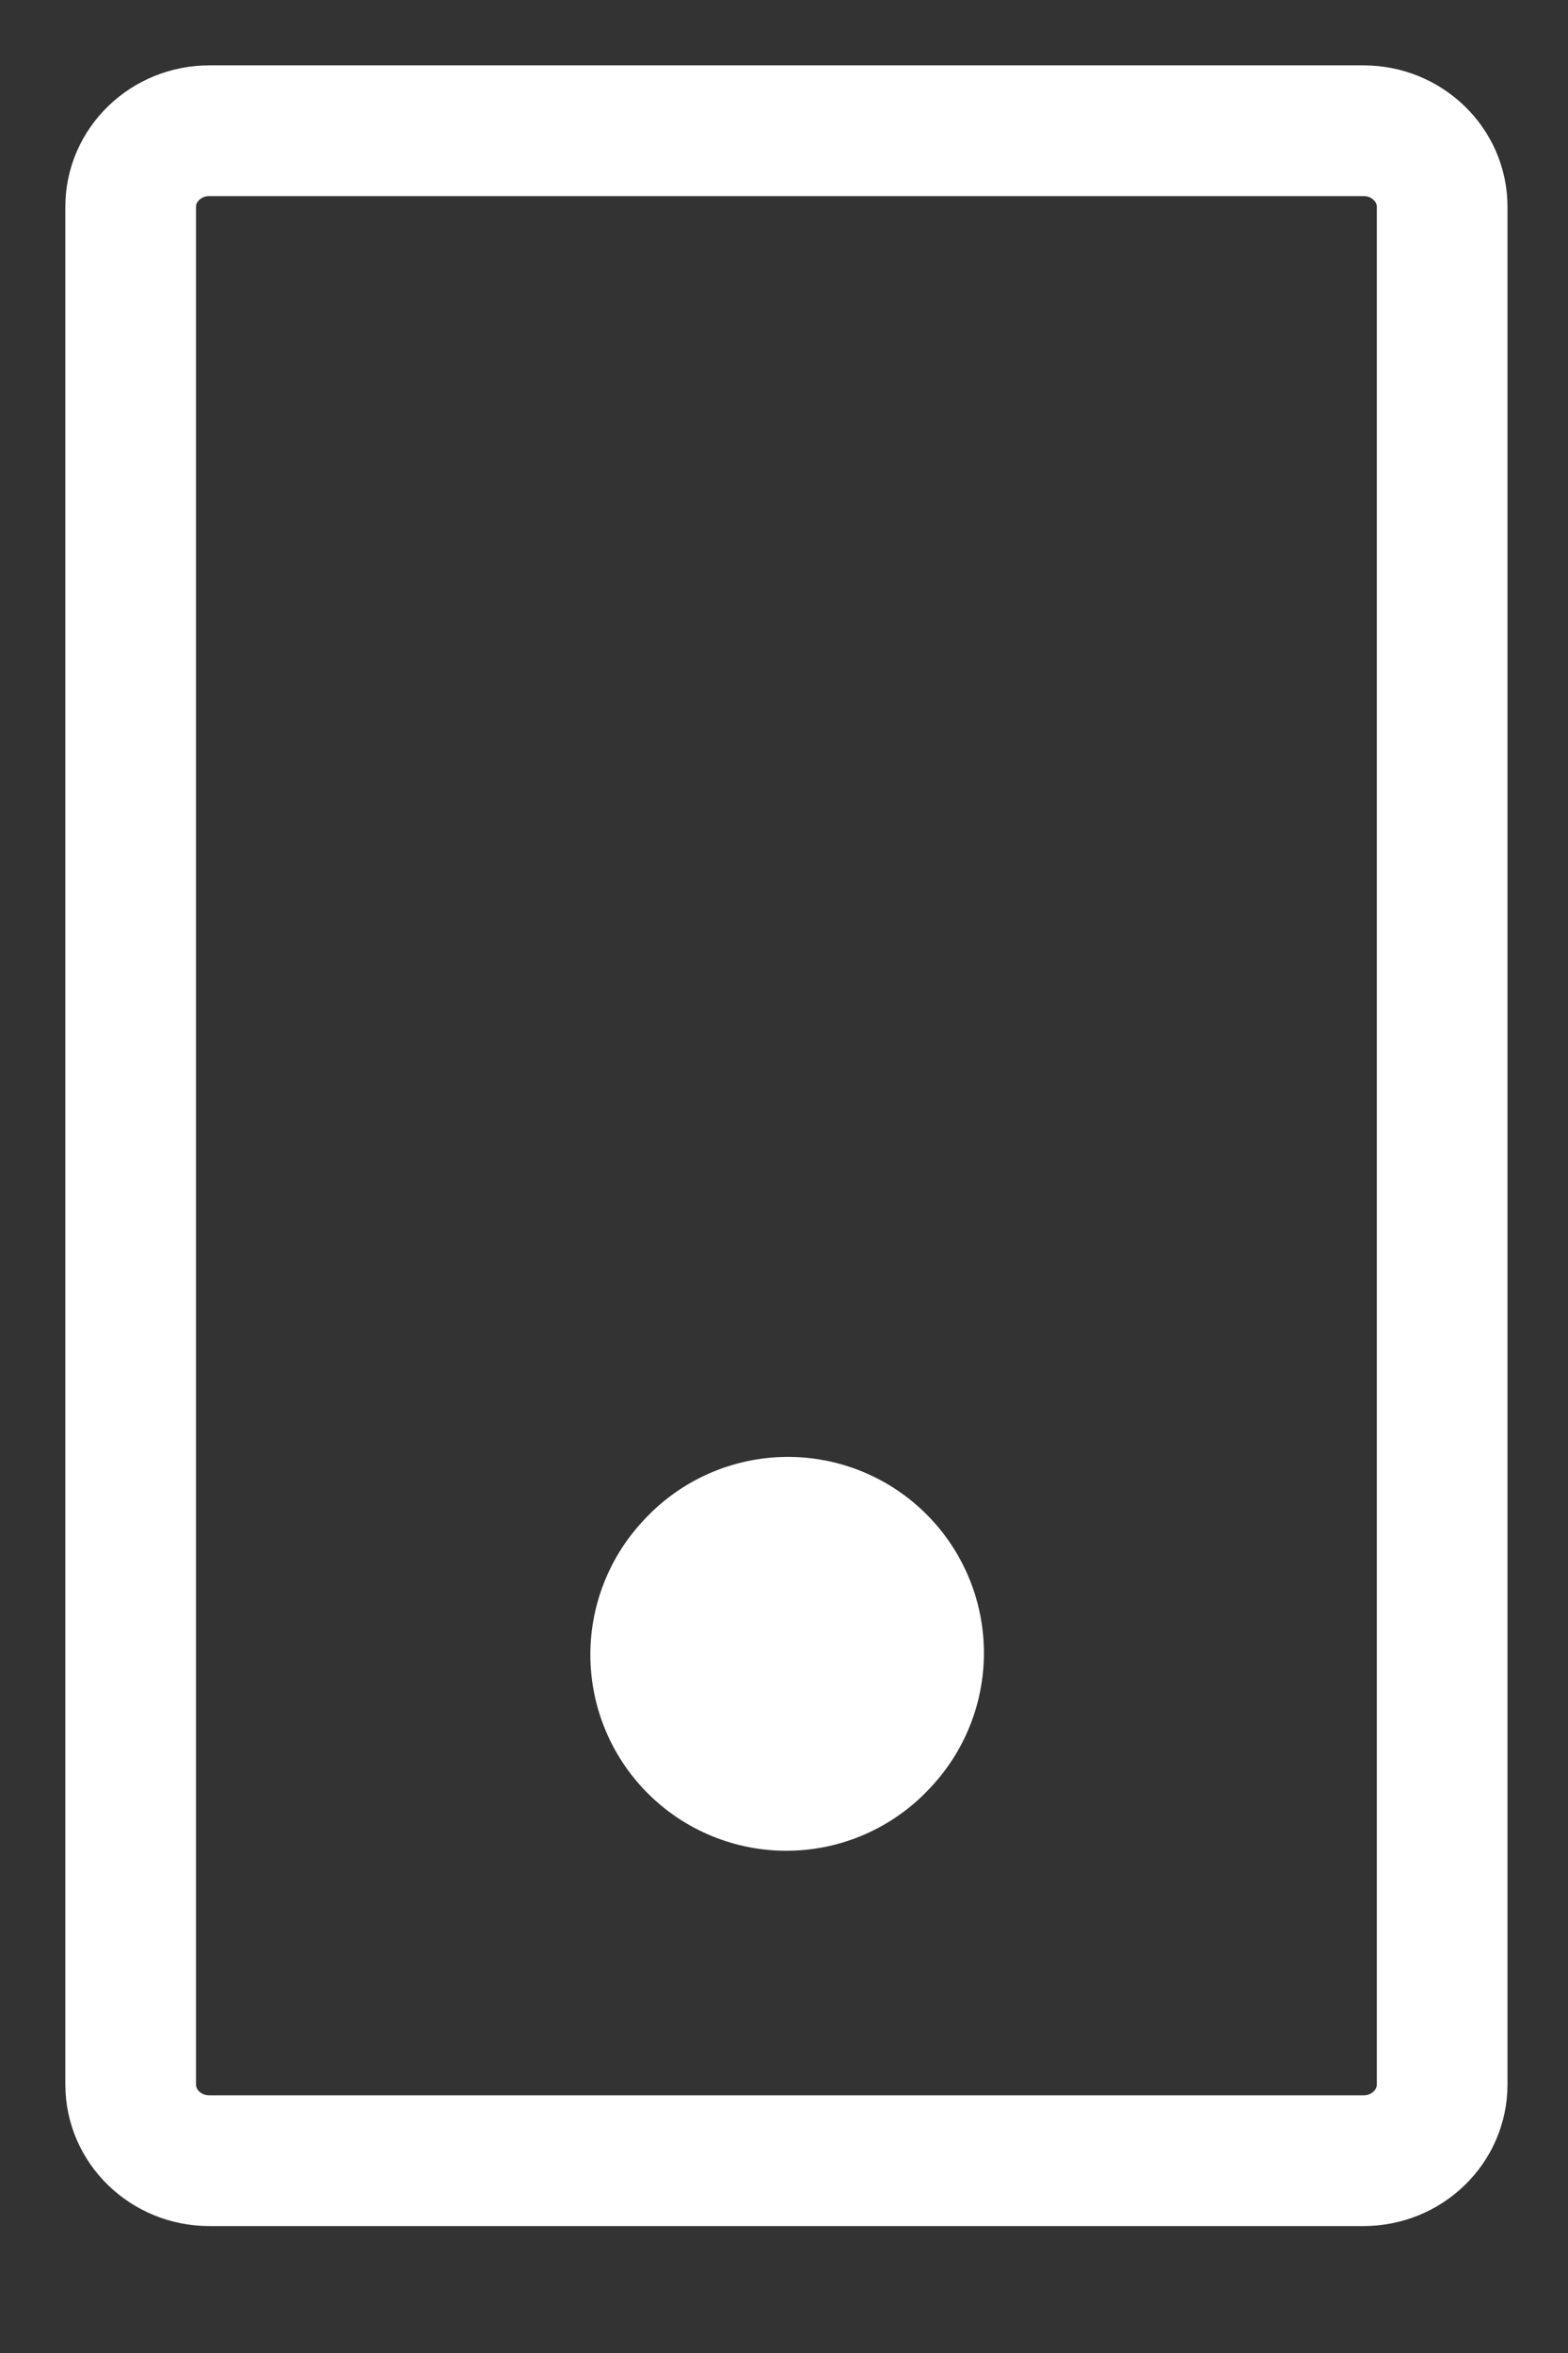
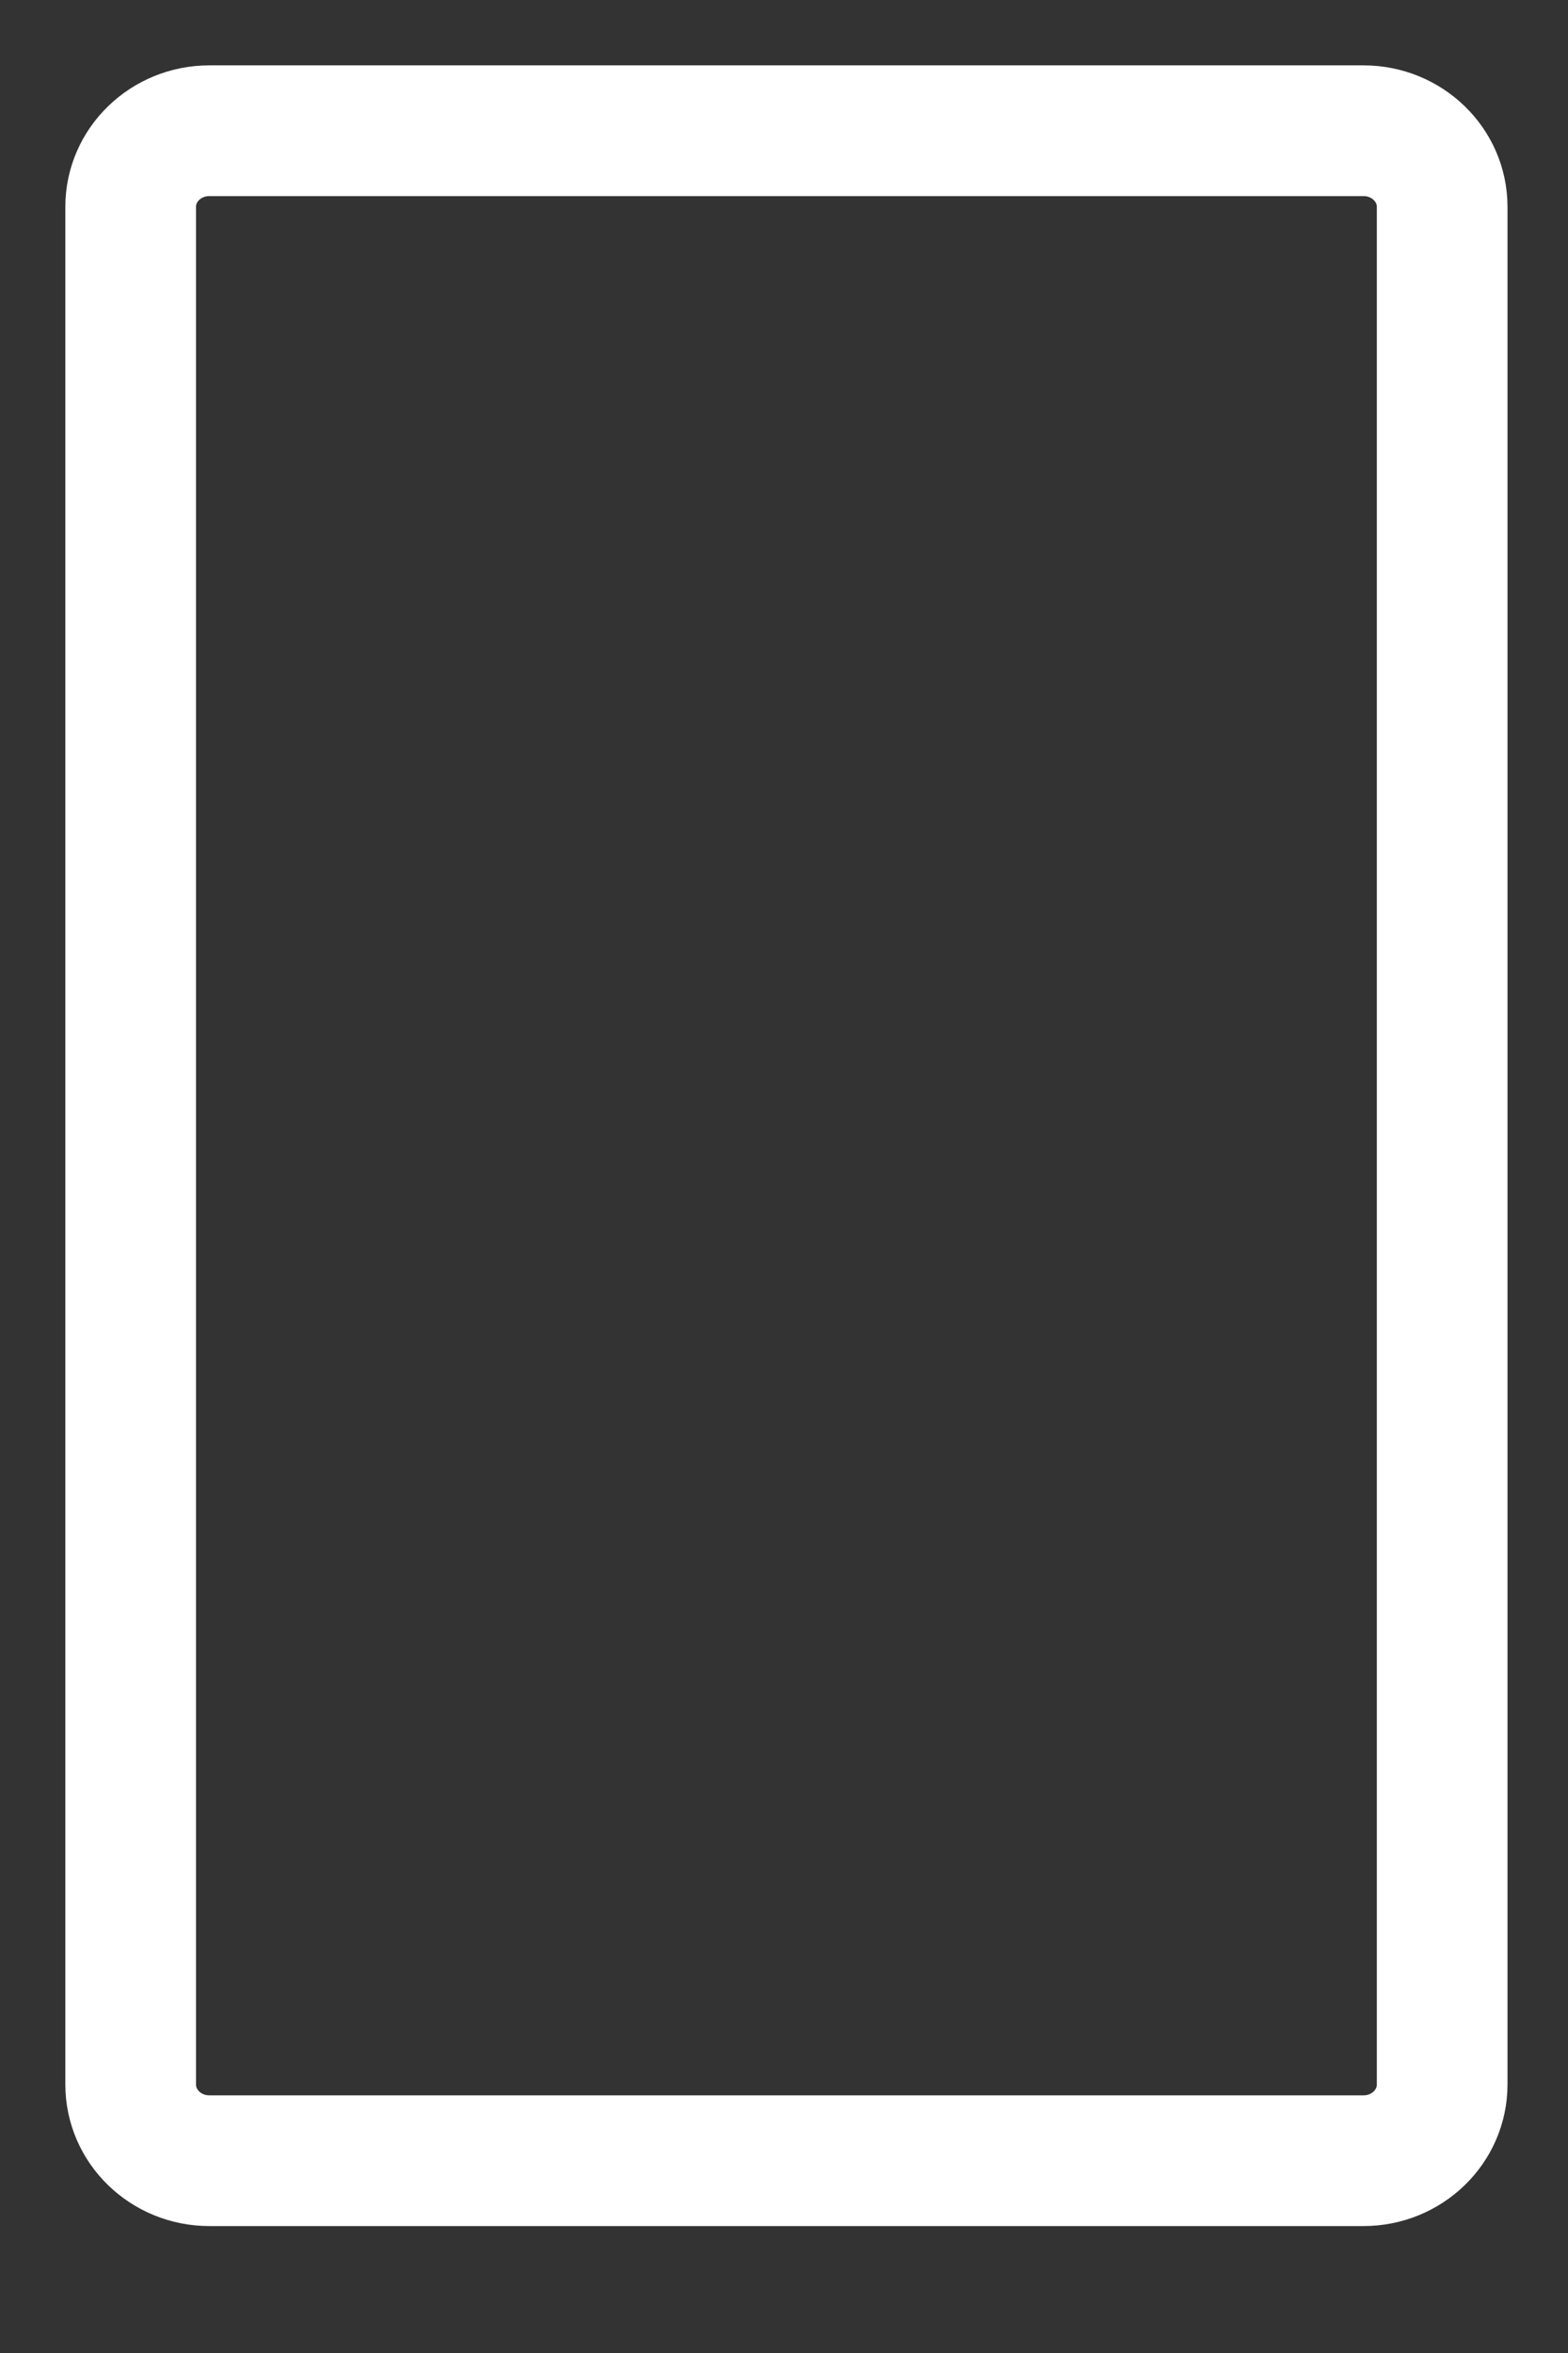
<svg xmlns="http://www.w3.org/2000/svg" width="12" height="18" viewBox="0 0 12 18" fill="none">
  <rect x="0" y="0" width="12" height="18" fill="#333333" stroke="none" />
-   <path d="M6.018 12.658L6.03 12.645" stroke="white" stroke-width="3" stroke-linecap="round" stroke-linejoin="round" />
  <path d="M1 15.946V1.582C1 1.261 1.27 1 1.602 1H10.435C10.767 1 11.037 1.261 11.037 1.582V15.946C11.037 16.268 10.767 16.529 10.435 16.529H1.602C1.27 16.529 1 16.268 1 15.946Z" stroke="white" />
</svg>